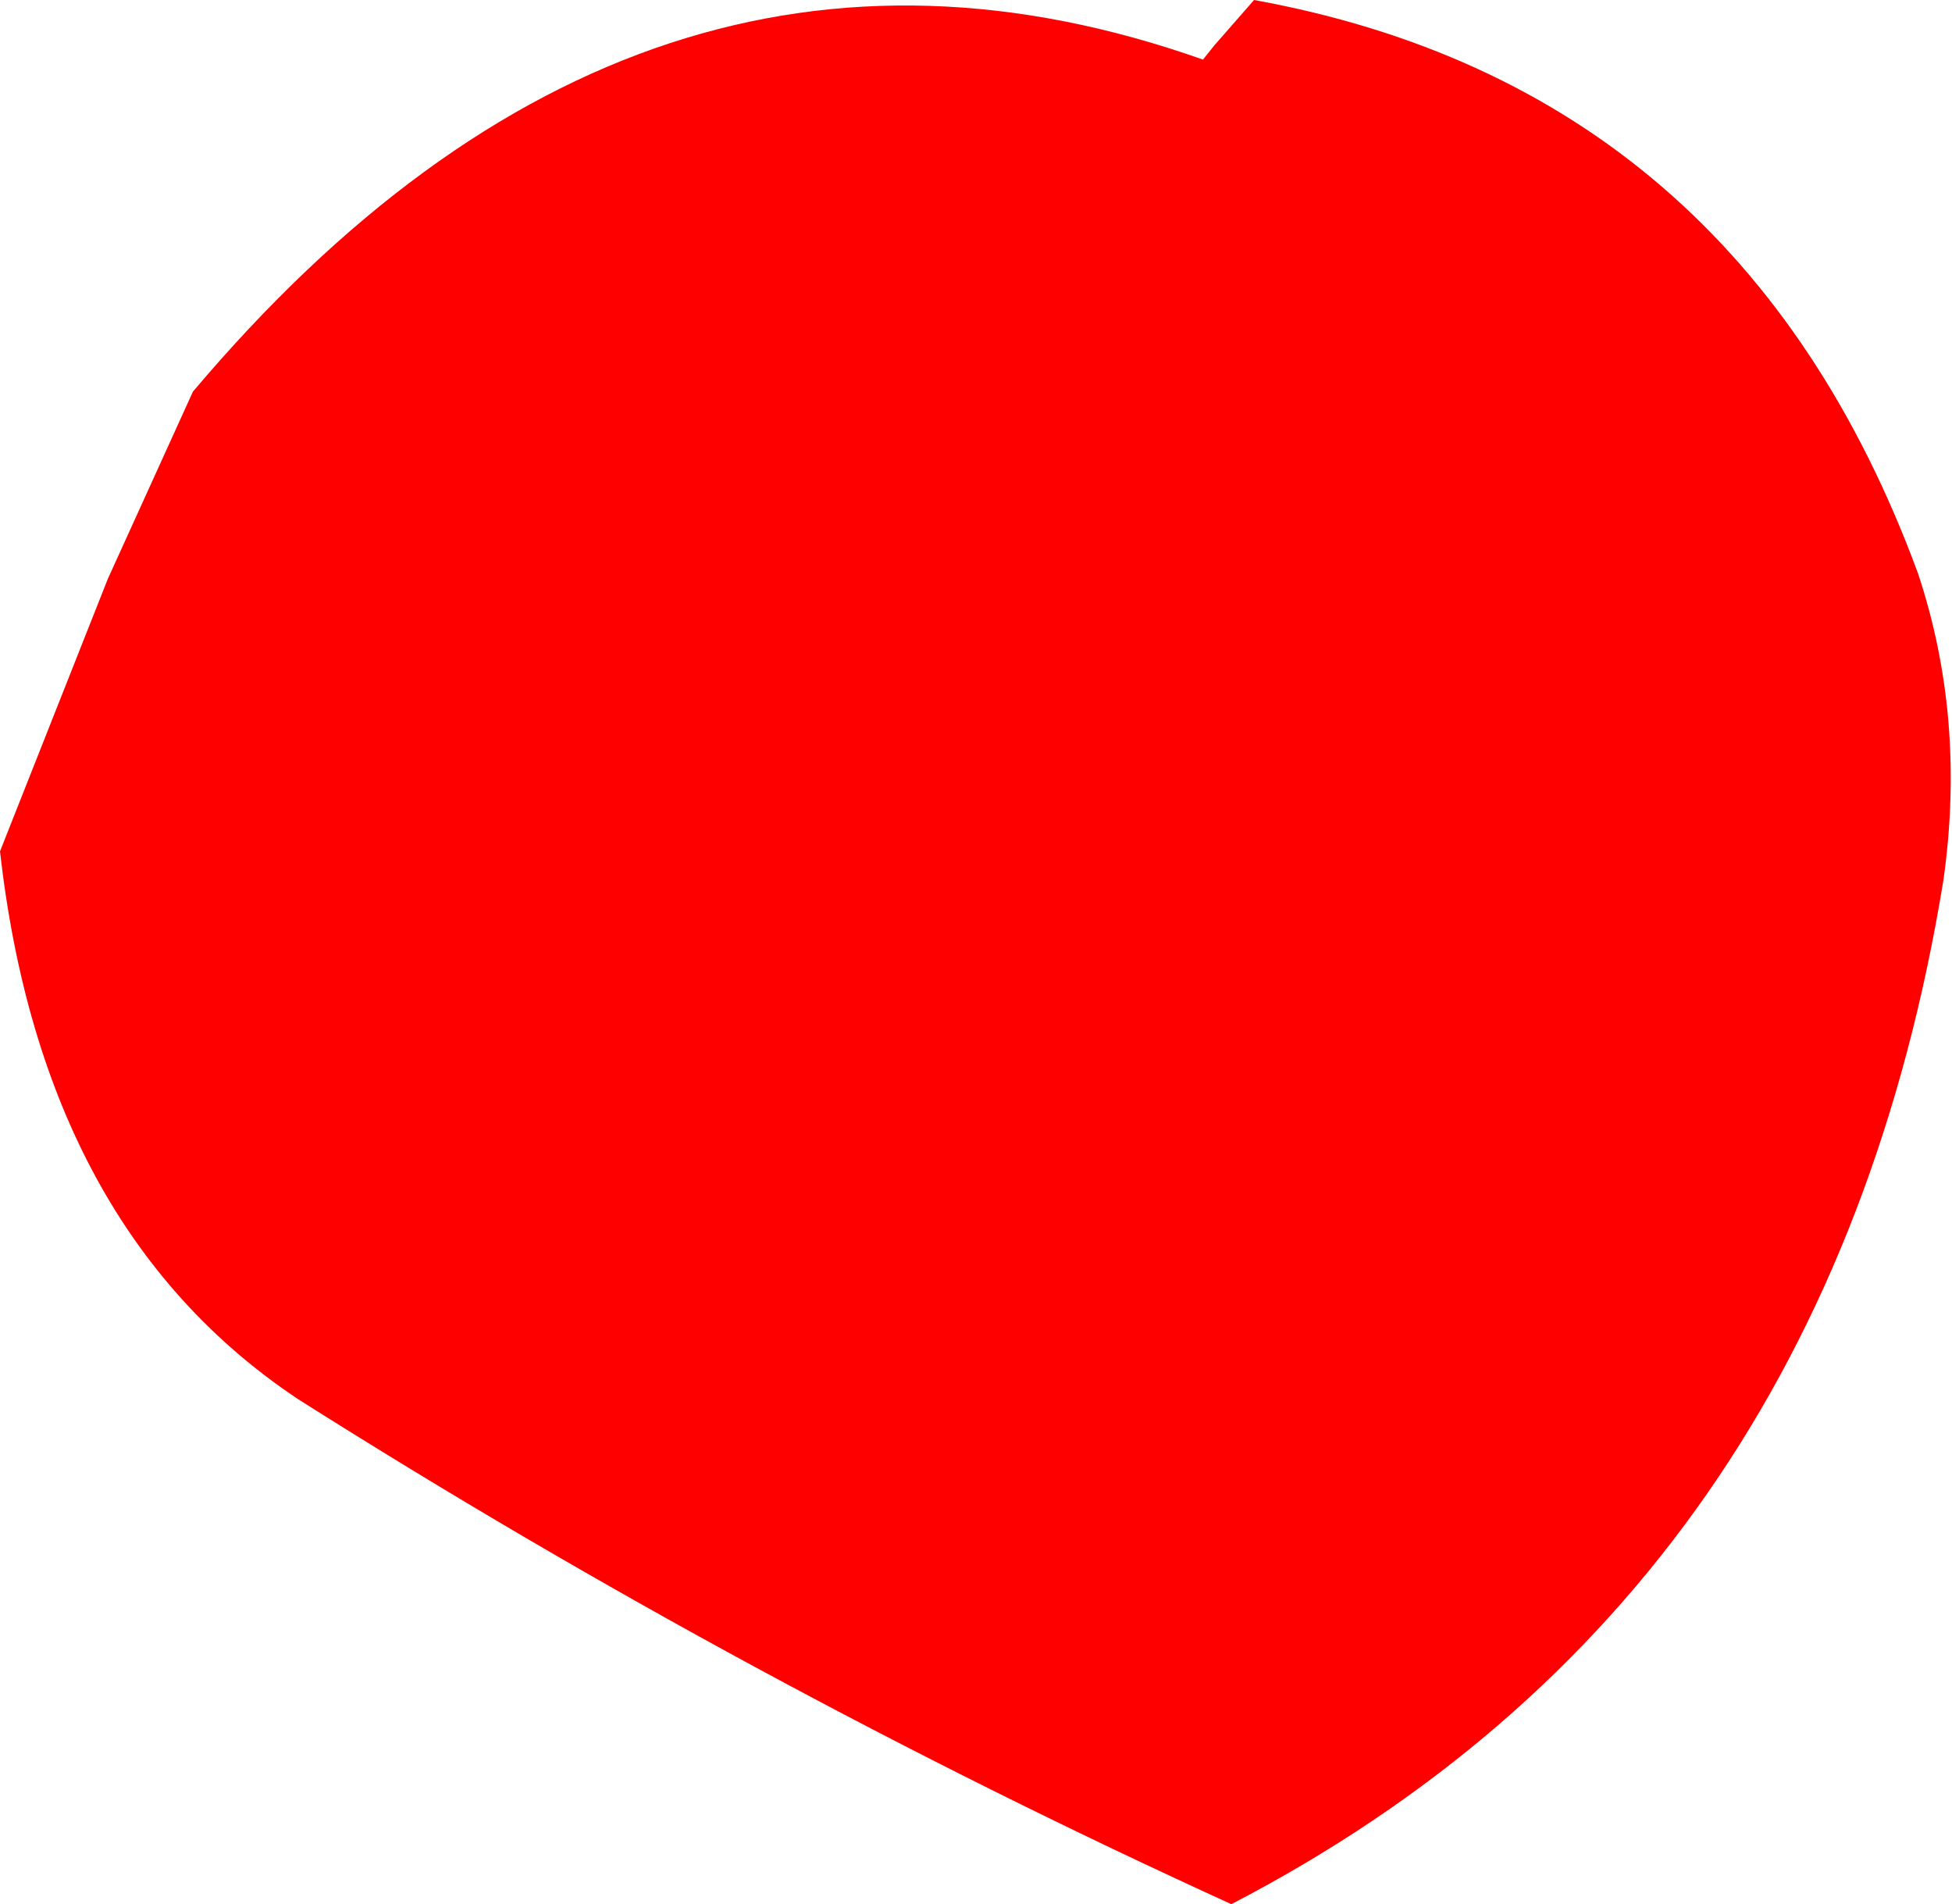
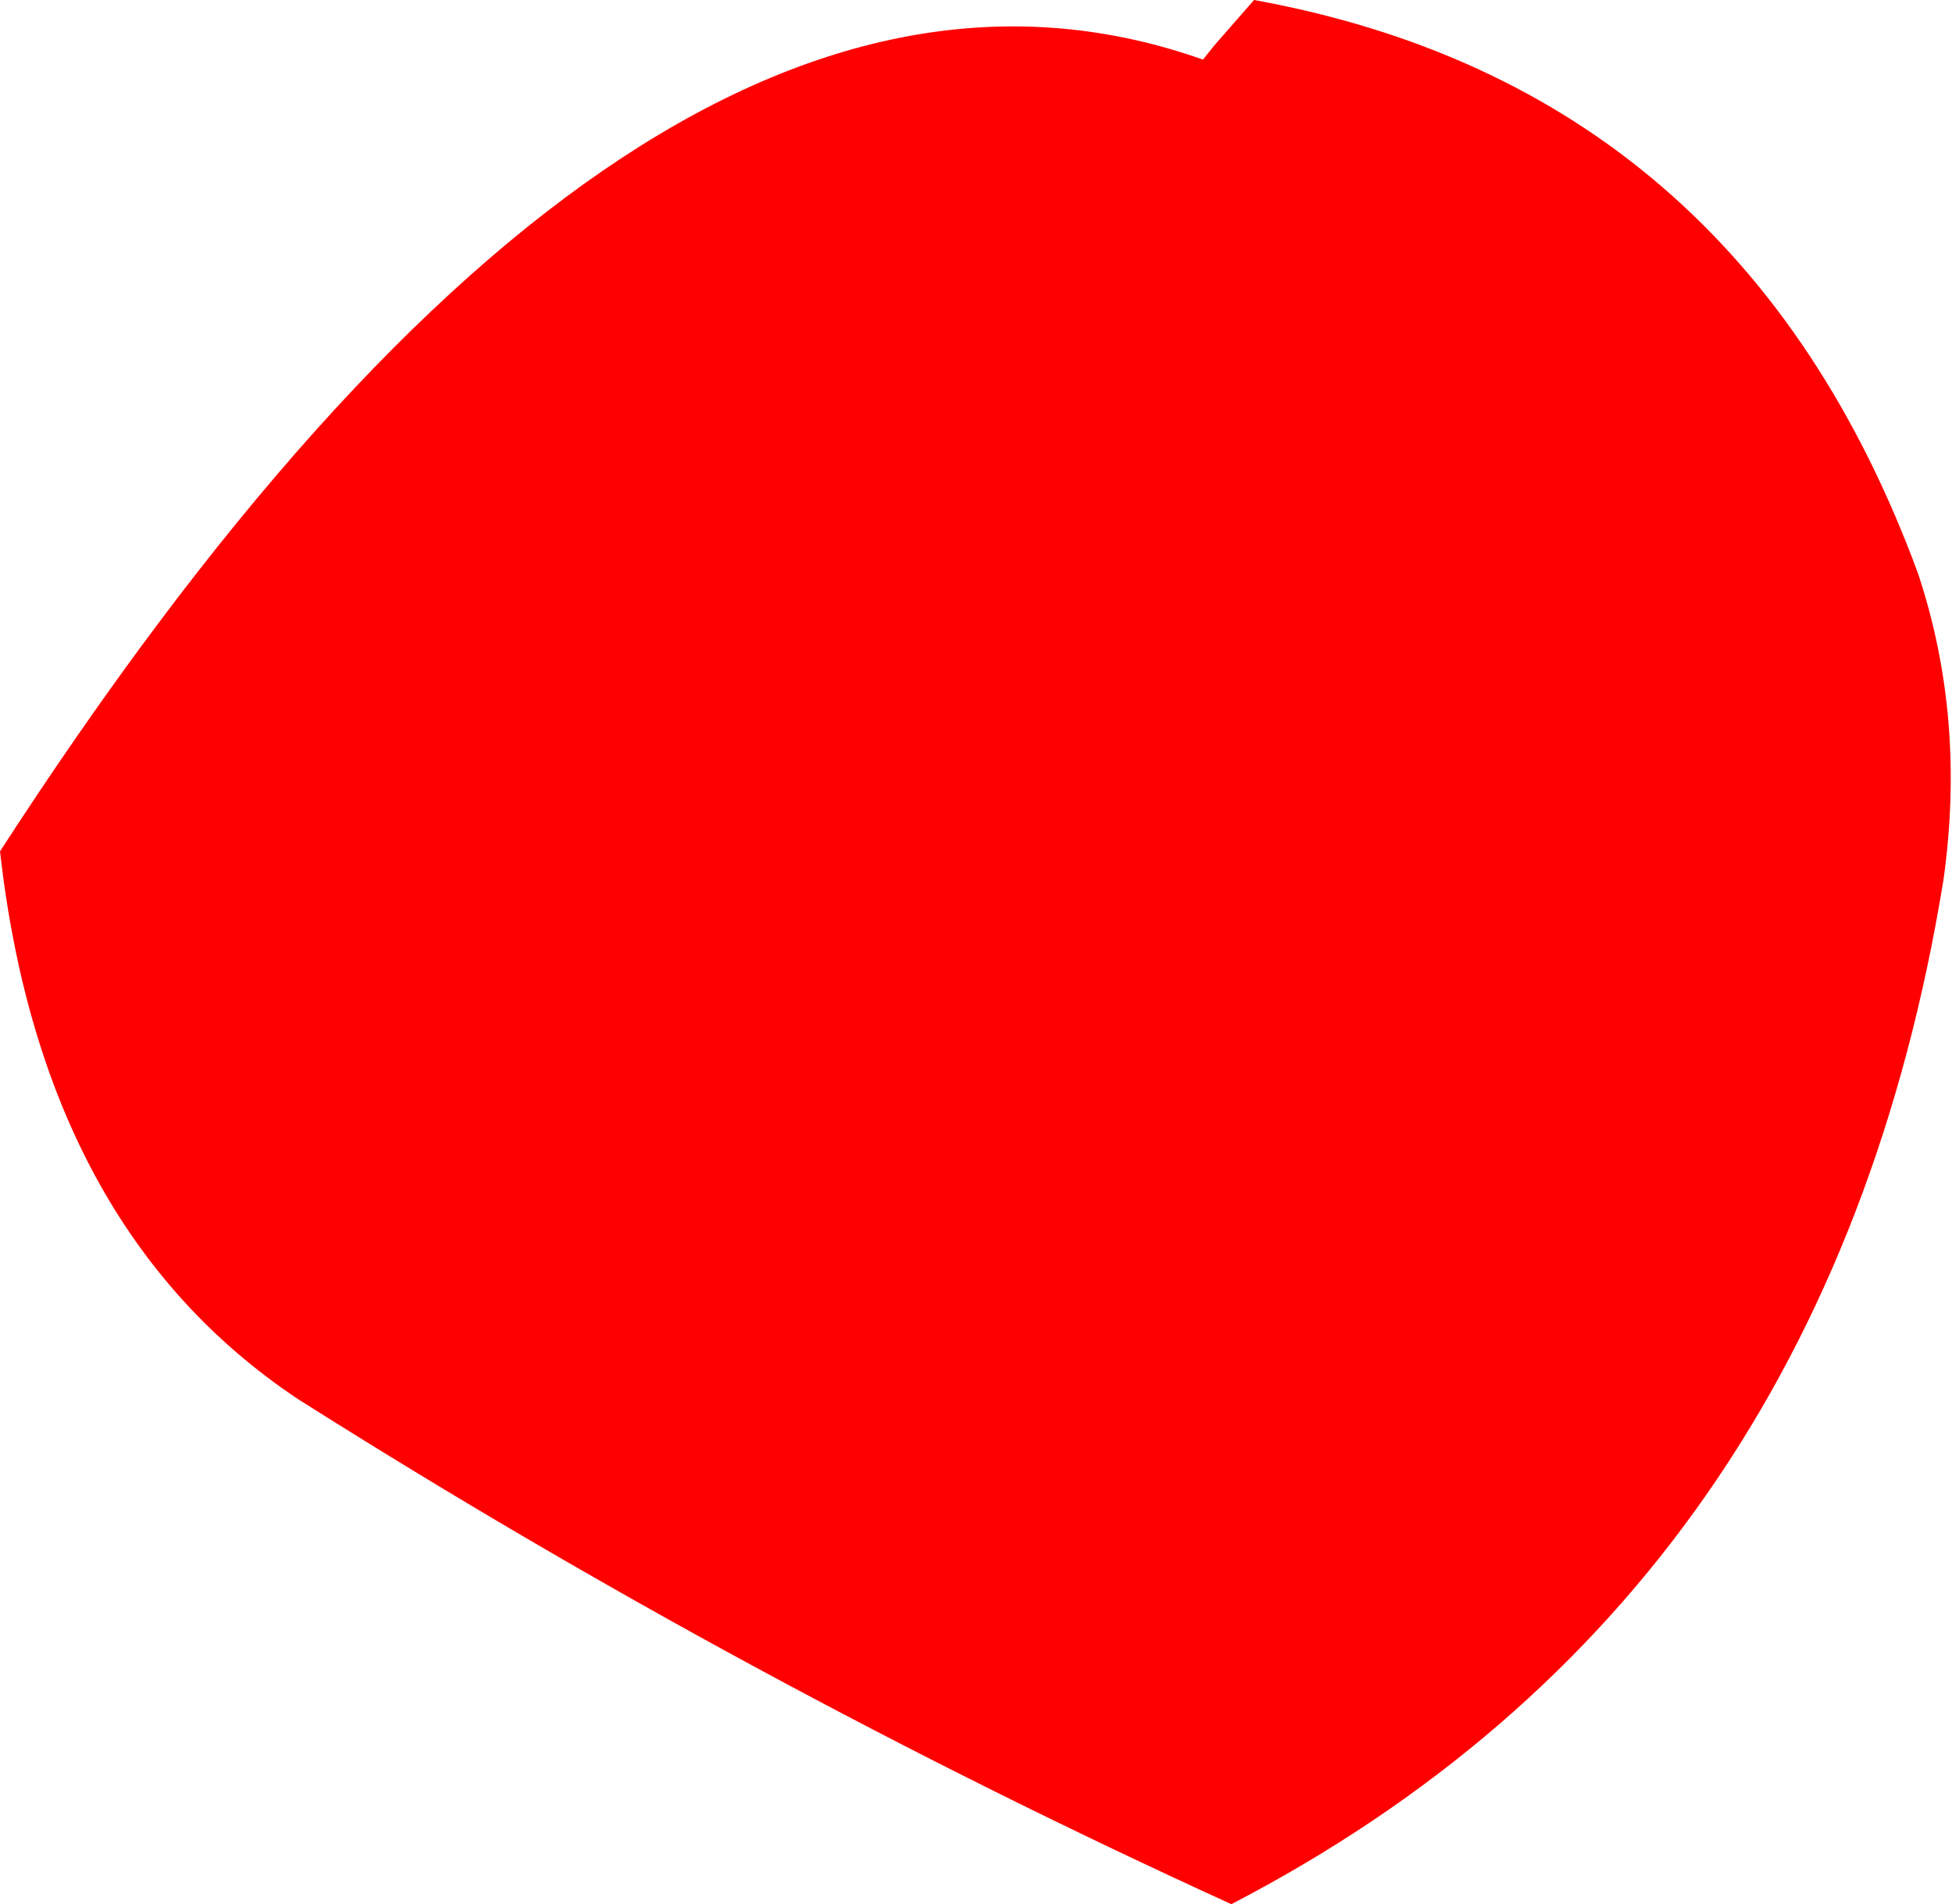
<svg xmlns="http://www.w3.org/2000/svg" height="33.55px" width="34.4px">
  <g transform="matrix(1.0, 0.0, 0.0, 1.0, 17.2, 16.75)">
-     <path d="M4.9 -16.75 Q13.45 -15.2 16.6 -6.65 17.45 -4.1 17.05 -1.25 15.0 11.35 4.5 16.8 -4.05 12.9 -11.95 7.9 -16.45 4.9 -17.2 -1.75 L-15.3 -6.55 -13.8 -9.85 Q-5.9 -19.2 4.0 -15.7 L4.2 -15.95 4.9 -16.75" fill="#ff0000" fill-rule="evenodd" stroke="none" />
+     <path d="M4.9 -16.75 Q13.45 -15.2 16.6 -6.65 17.45 -4.1 17.05 -1.25 15.0 11.35 4.5 16.8 -4.05 12.9 -11.95 7.9 -16.45 4.9 -17.2 -1.75 Q-5.9 -19.2 4.0 -15.7 L4.2 -15.95 4.9 -16.75" fill="#ff0000" fill-rule="evenodd" stroke="none" />
  </g>
</svg>